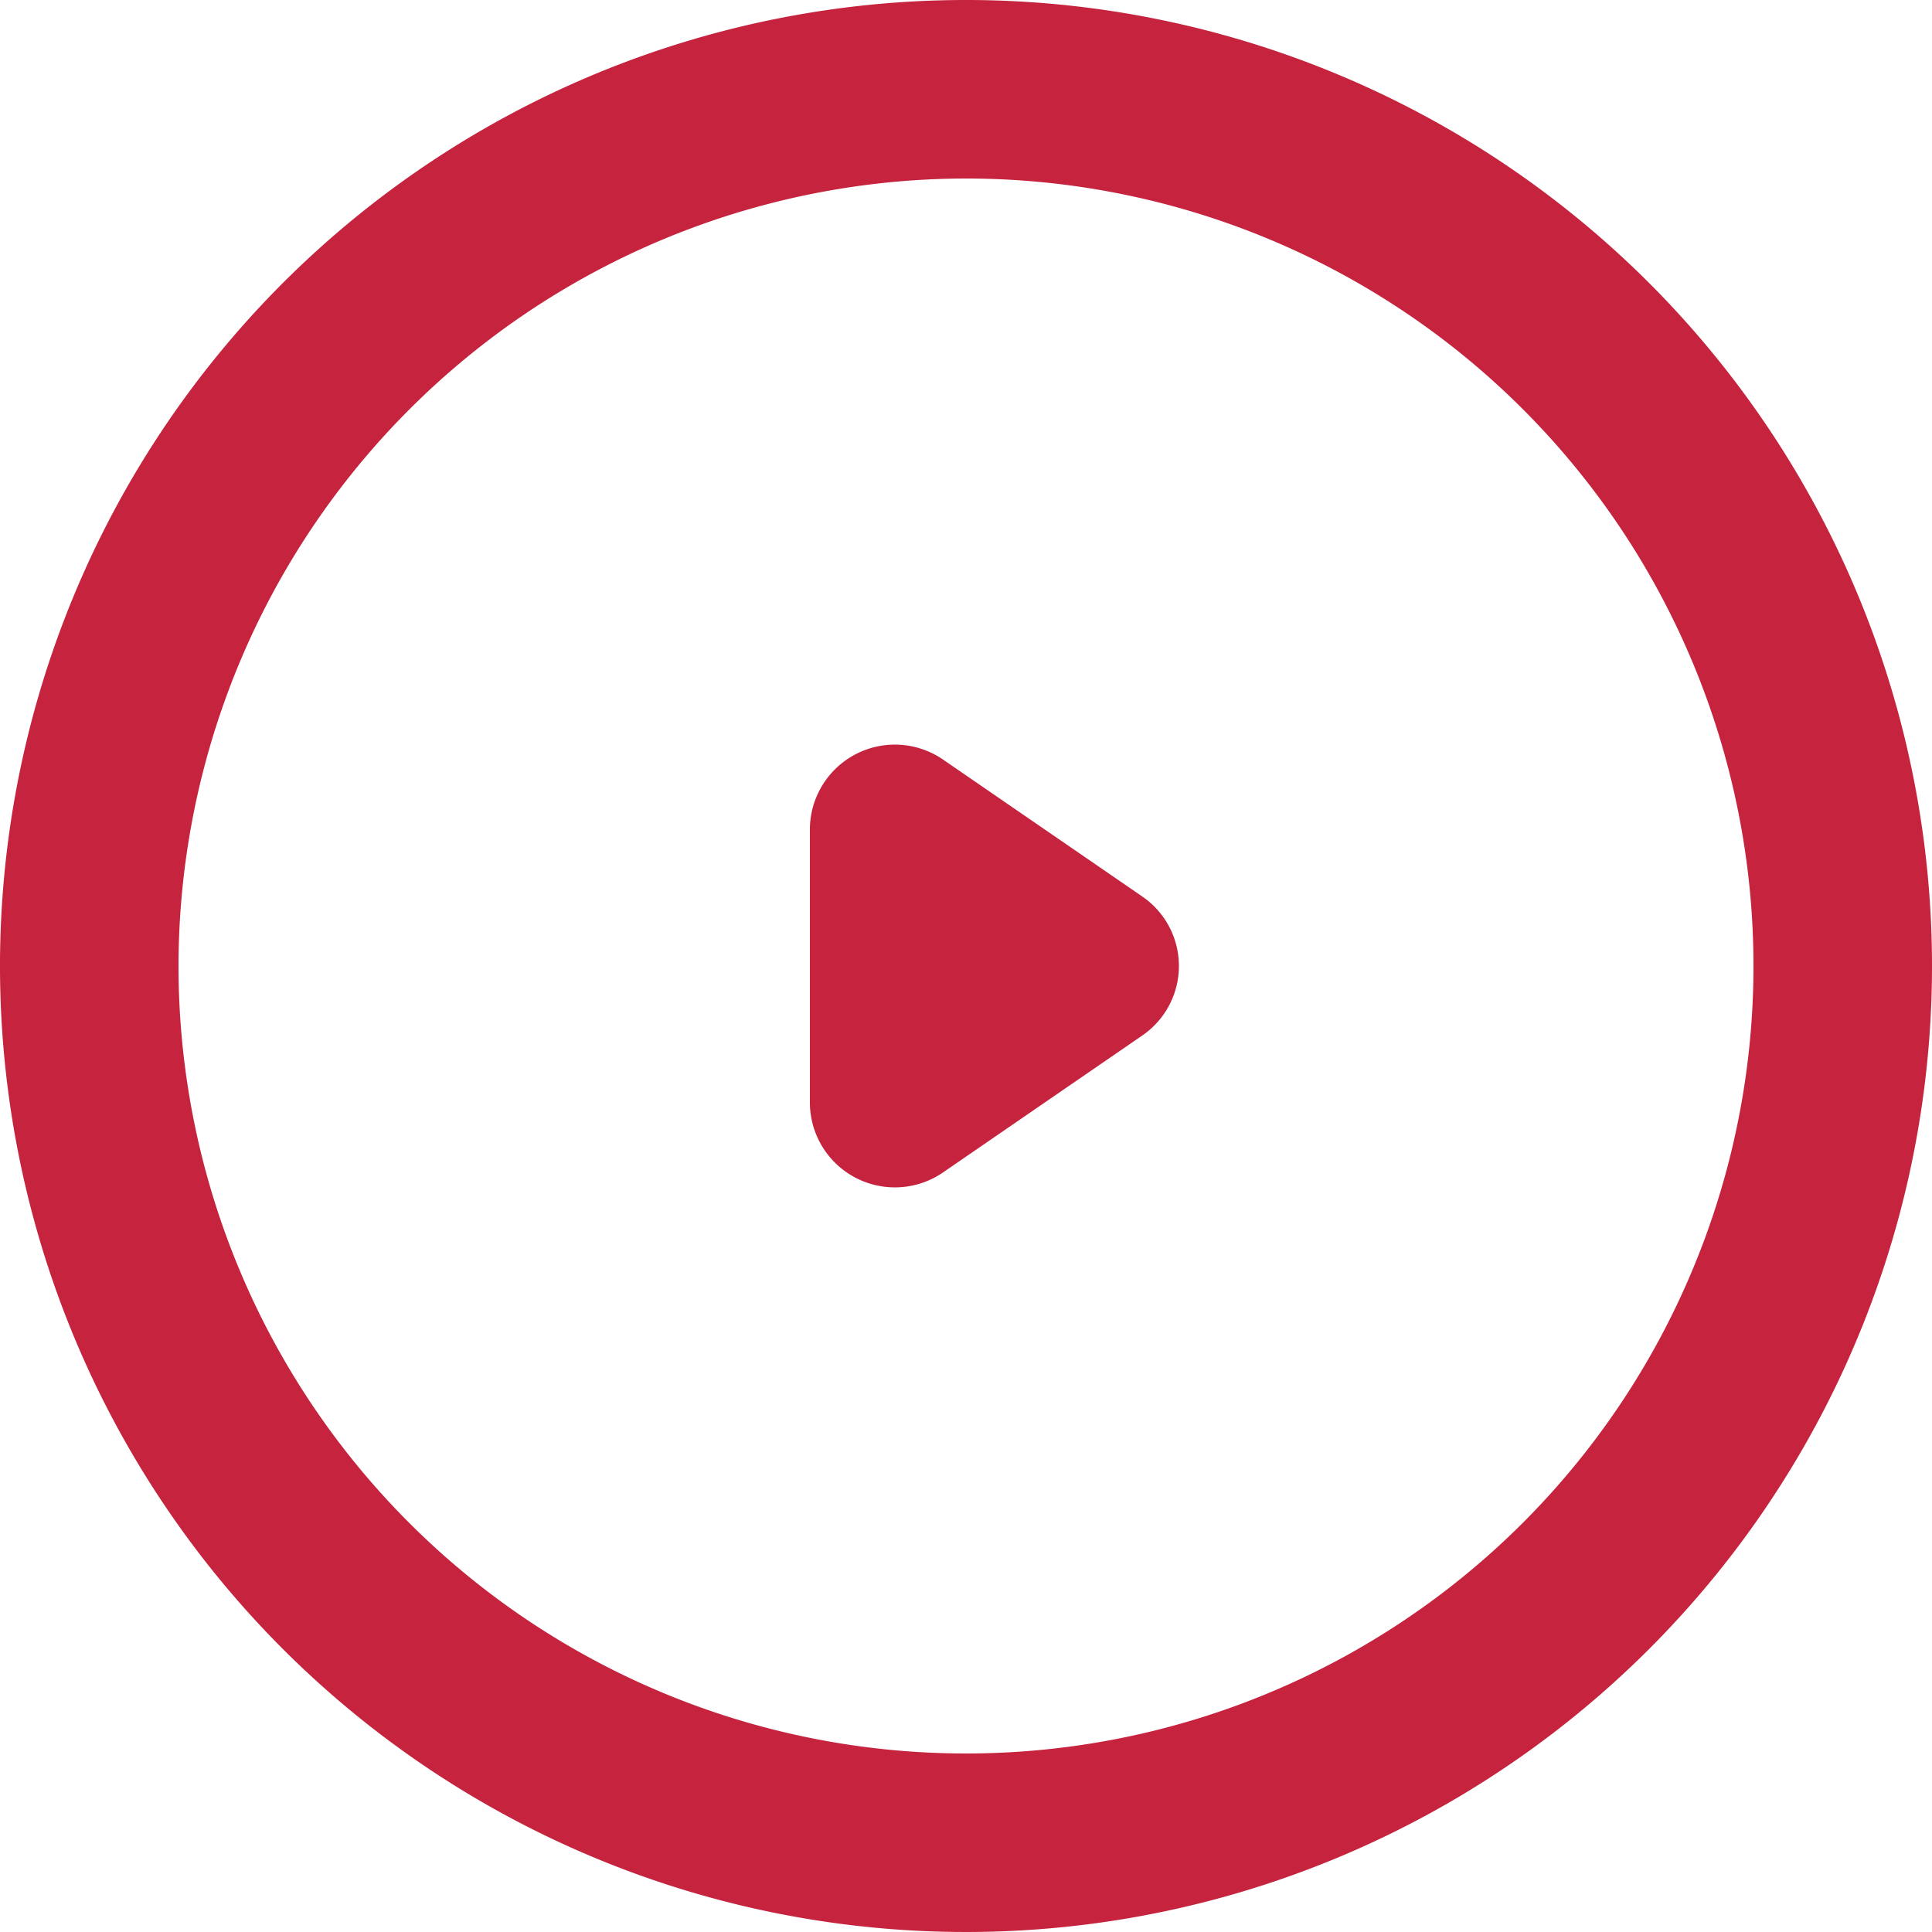
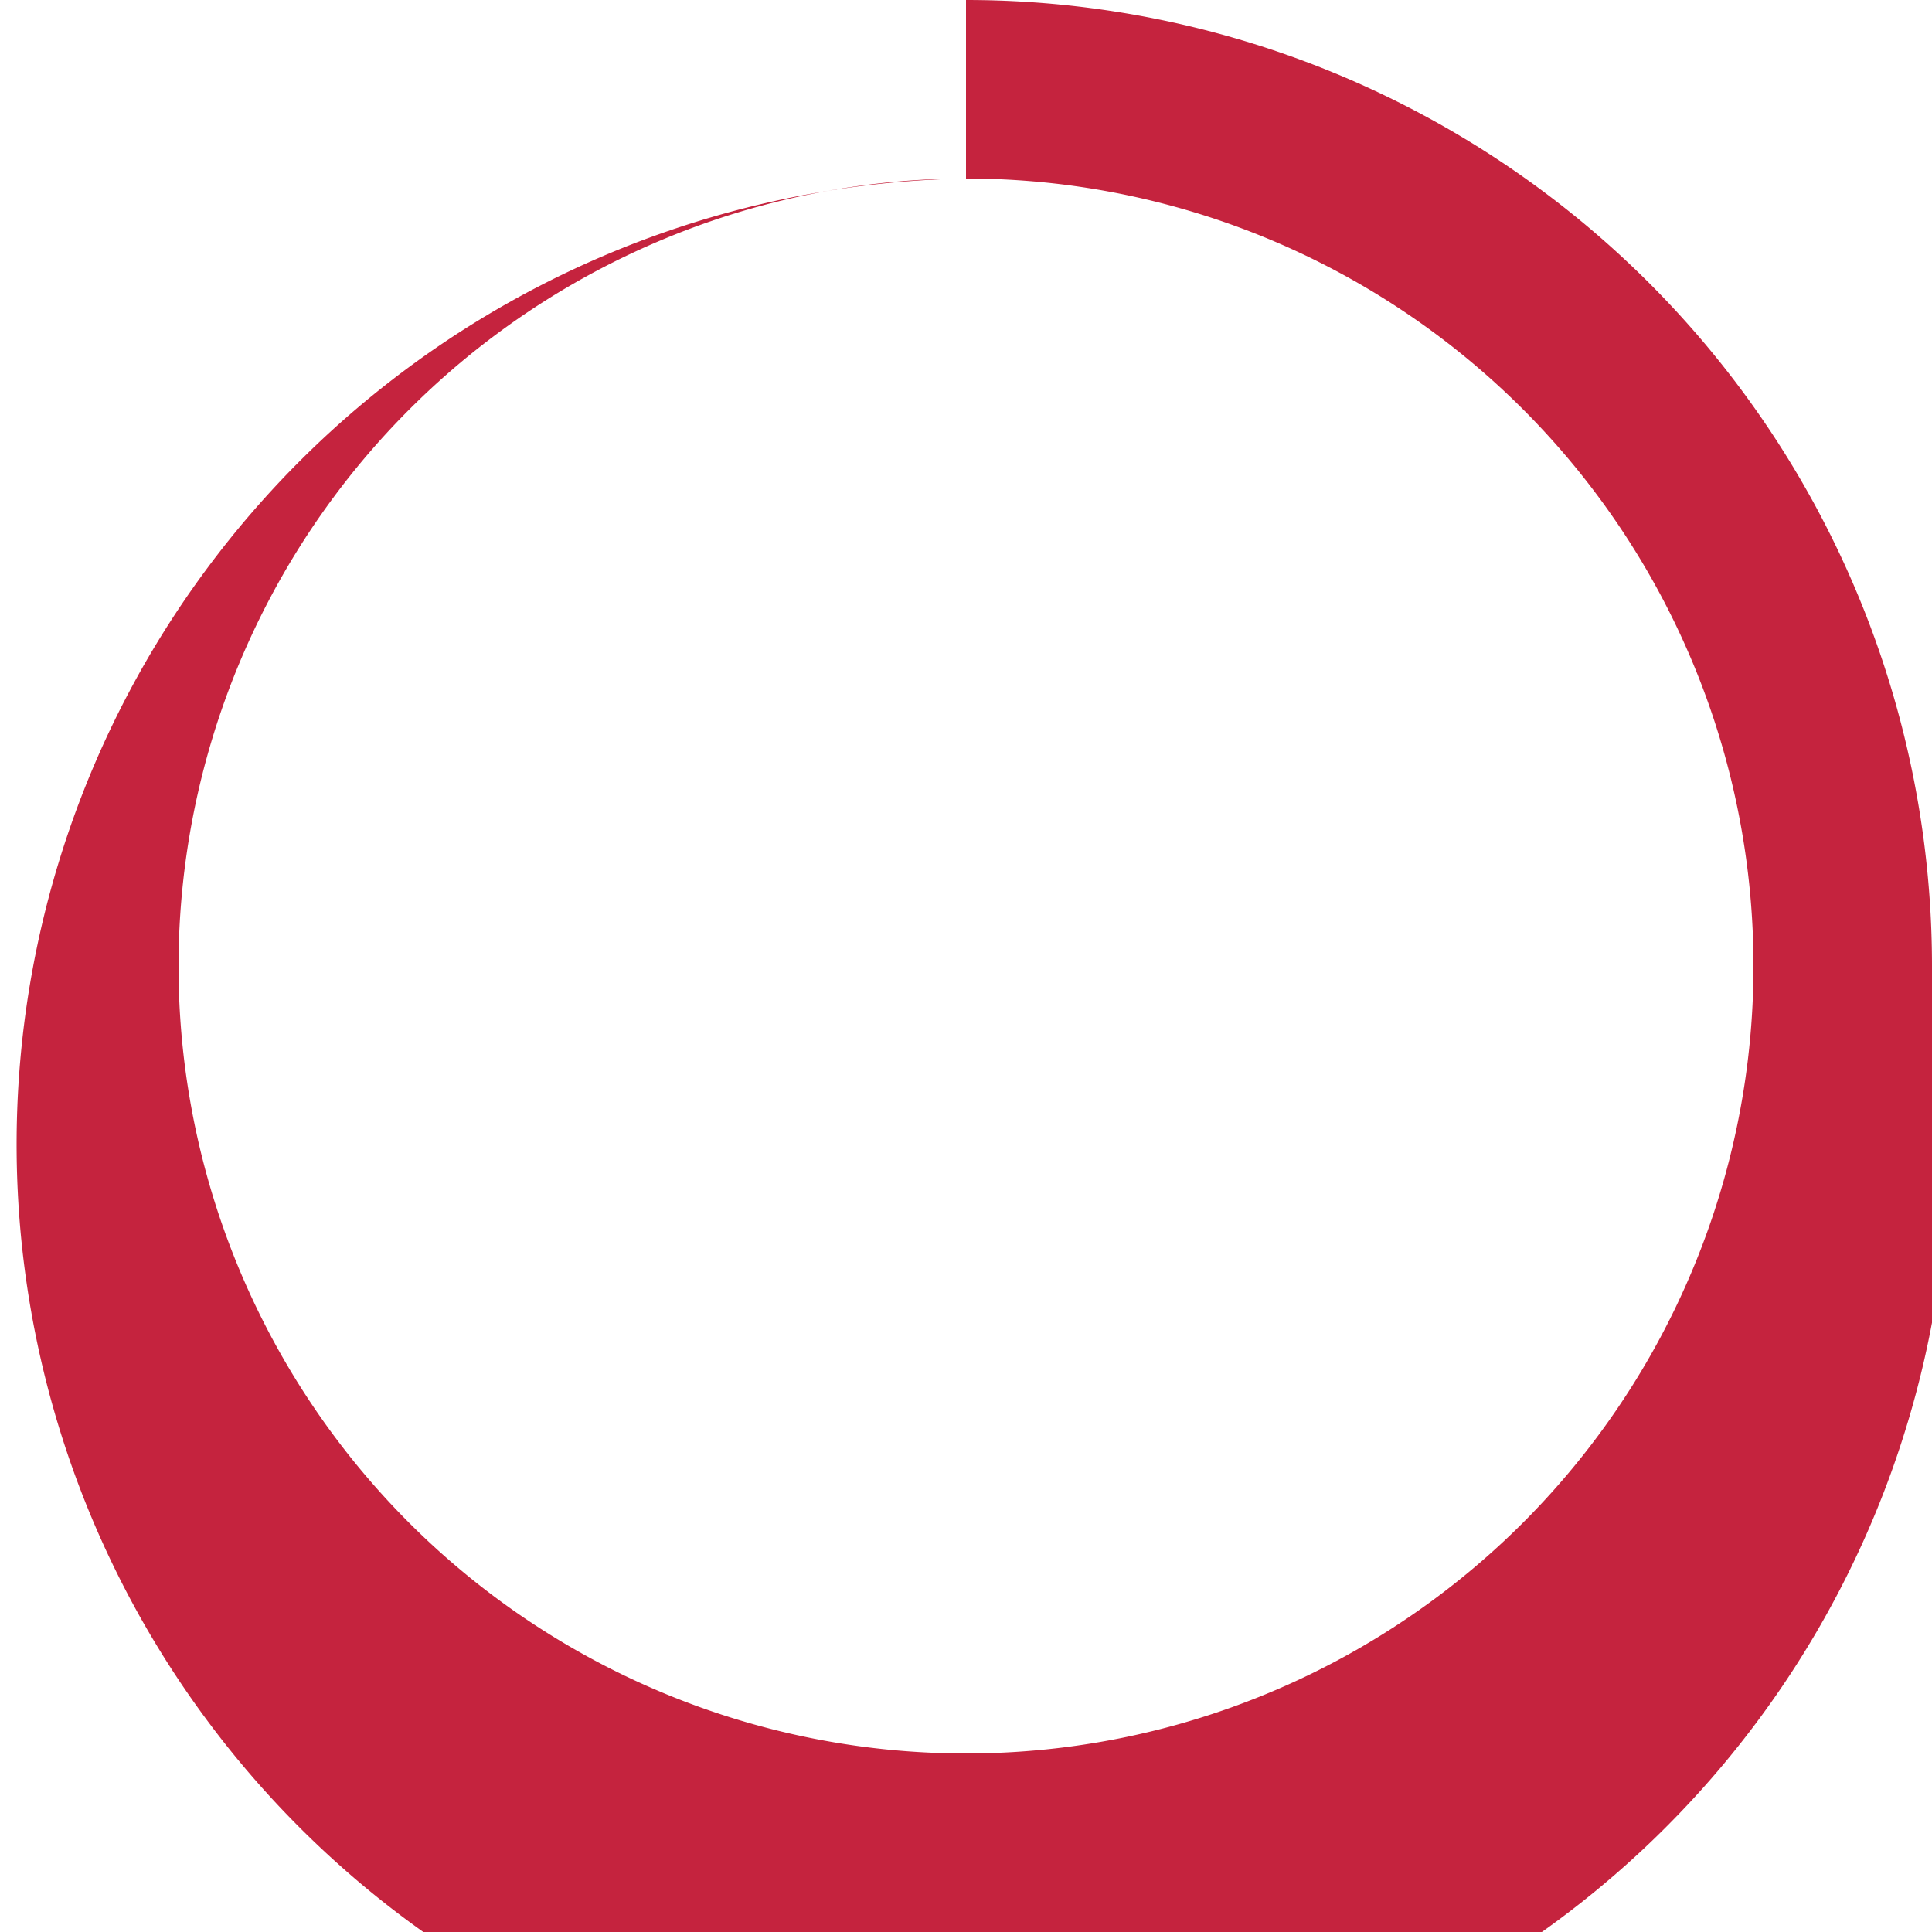
<svg xmlns="http://www.w3.org/2000/svg" width="25" height="25" viewBox="0 0 25 25">
  <defs>
    <style>
      .a {
        fill: #c5233e;
      }
    </style>
  </defs>
  <title>icon-circled-play-red</title>
  <g>
-     <path class="a" d="M12.5,2.31A10.19,10.19,0,1,1,2.31,12.5,10.2,10.2,0,0,1,12.5,2.31M12.5,0A12.5,12.5,0,1,0,25,12.5,12.5,12.5,0,0,0,12.5,0Z" />
-     <path class="a" d="M14.78,11.6,12.19,9.82a1.1,1.1,0,0,0-1.71.9v3.56a1.1,1.1,0,0,0,1.71.9l2.59-1.78A1.09,1.09,0,0,0,14.78,11.6Z" />
+     <path class="a" d="M12.5,2.31A10.19,10.19,0,1,1,2.31,12.5,10.2,10.2,0,0,1,12.5,2.31A12.5,12.5,0,1,0,25,12.5,12.5,12.5,0,0,0,12.5,0Z" />
  </g>
</svg>